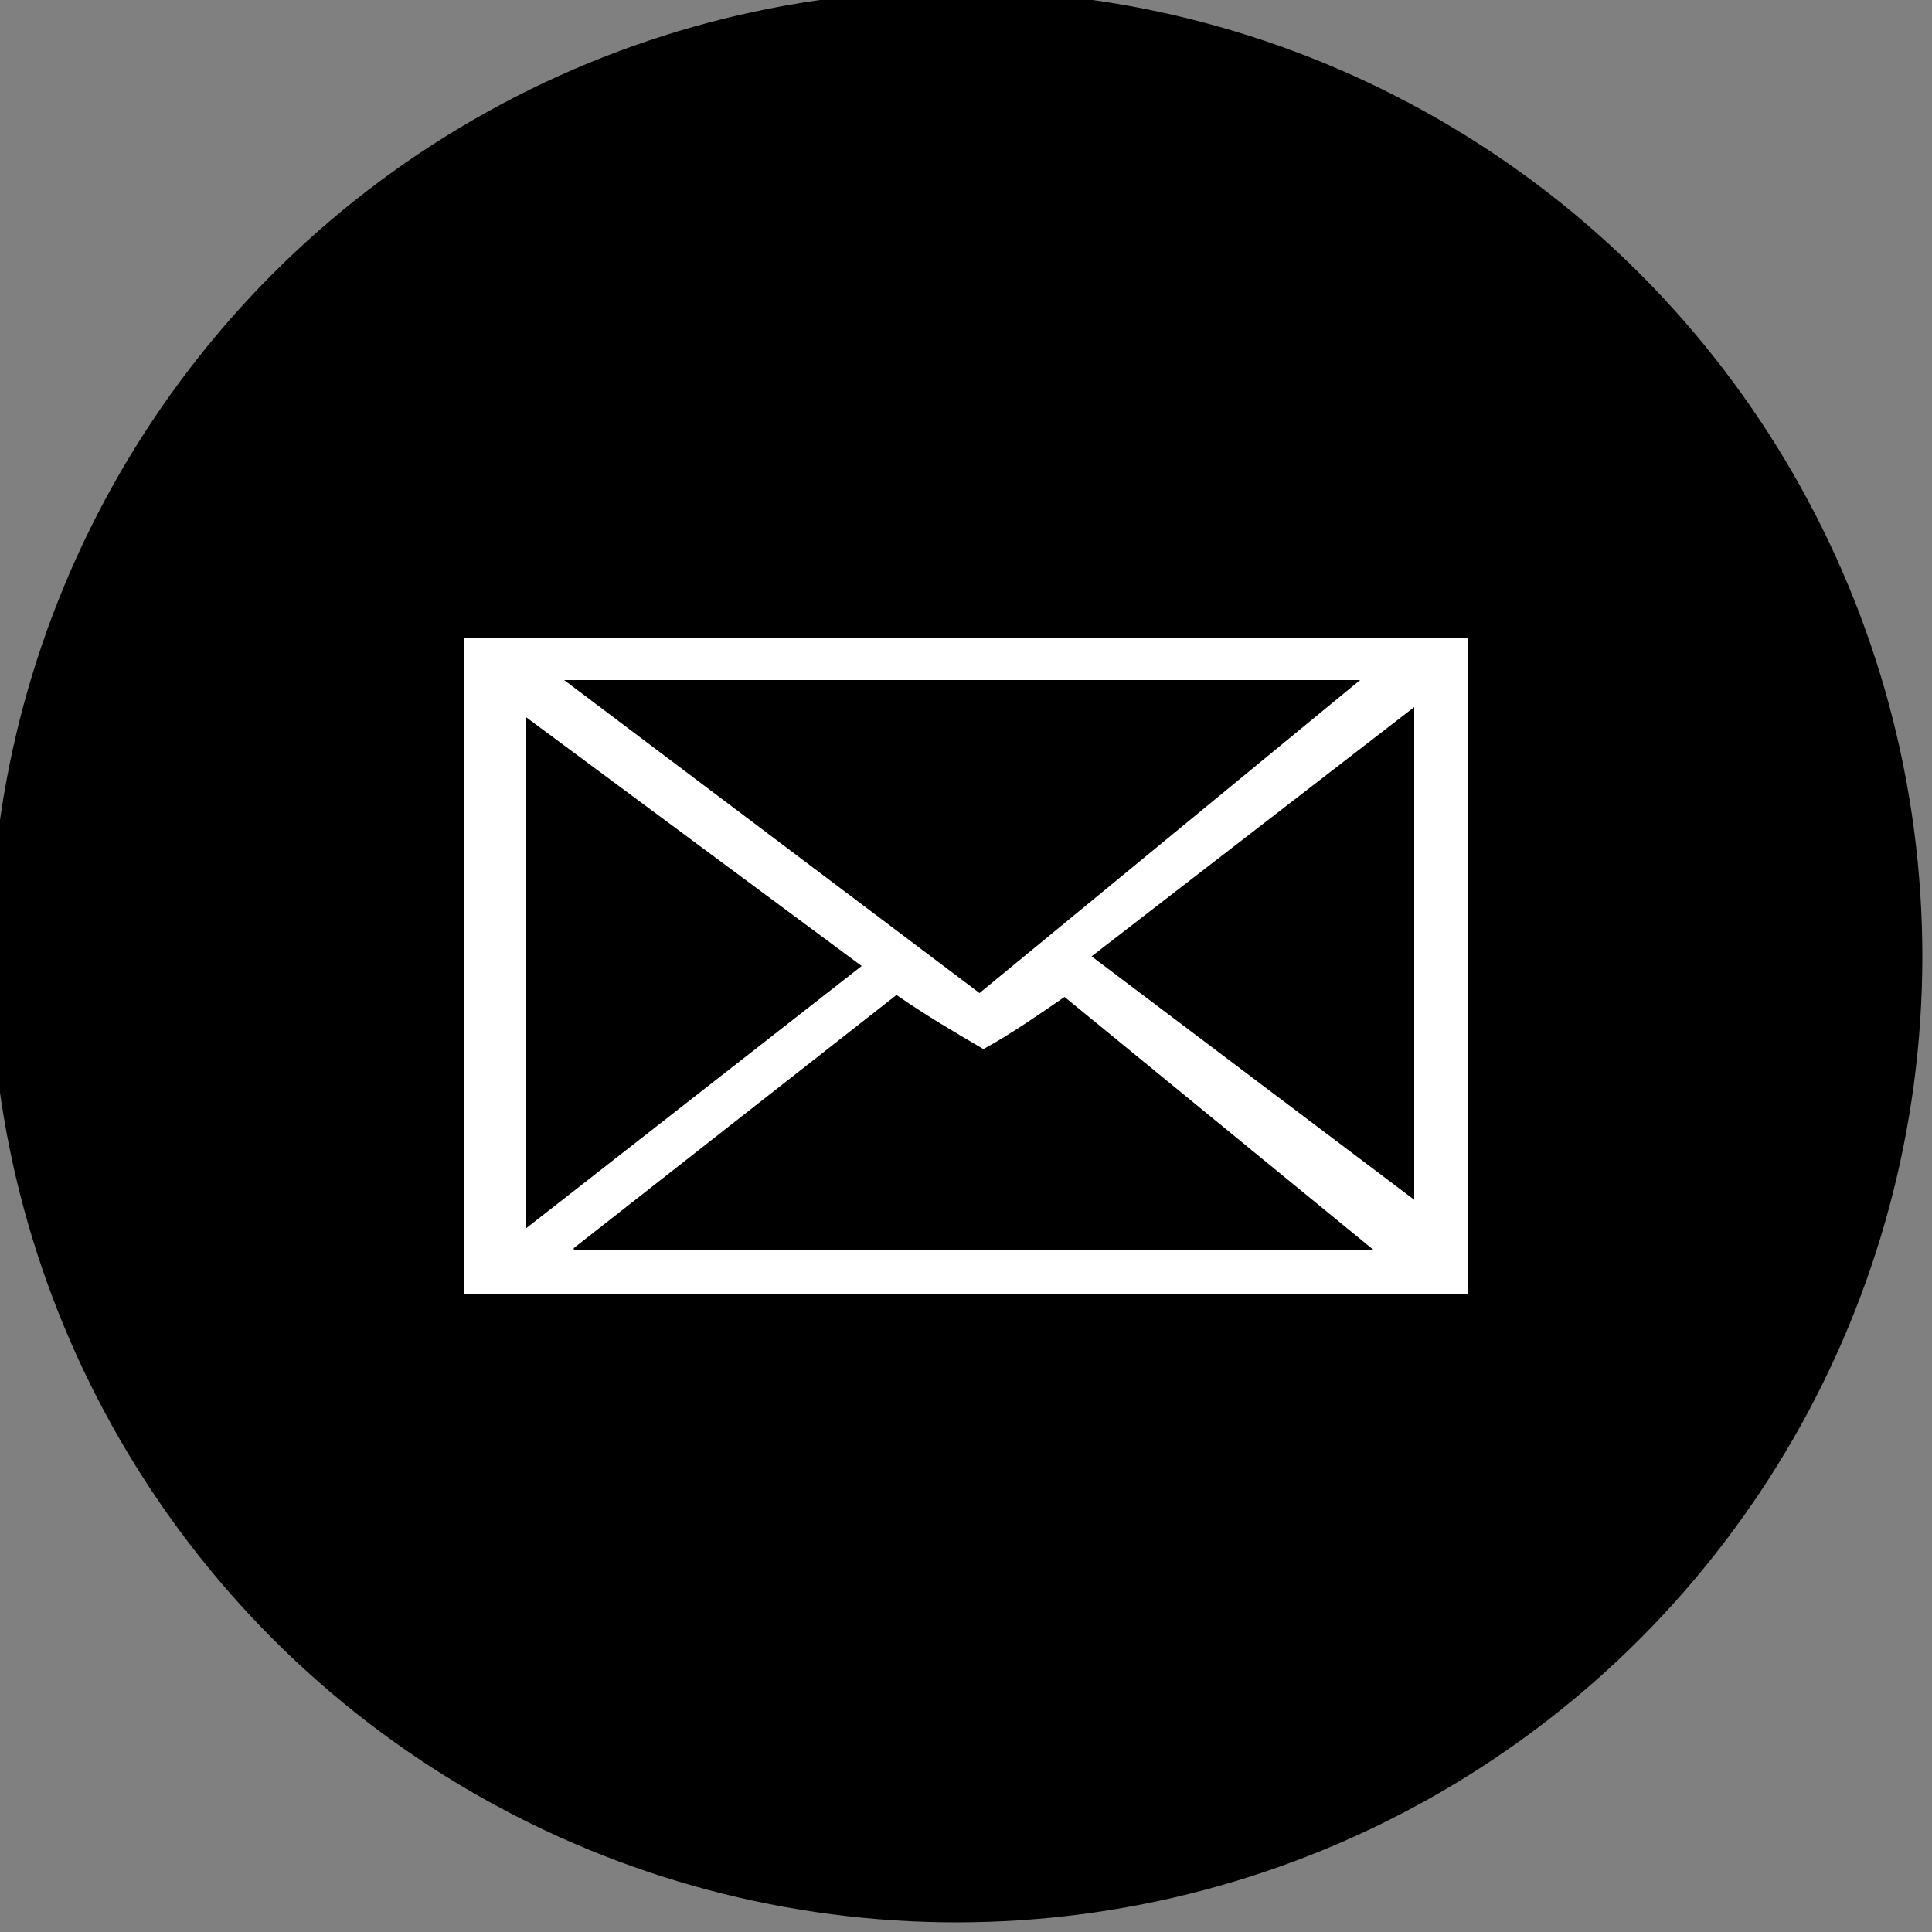
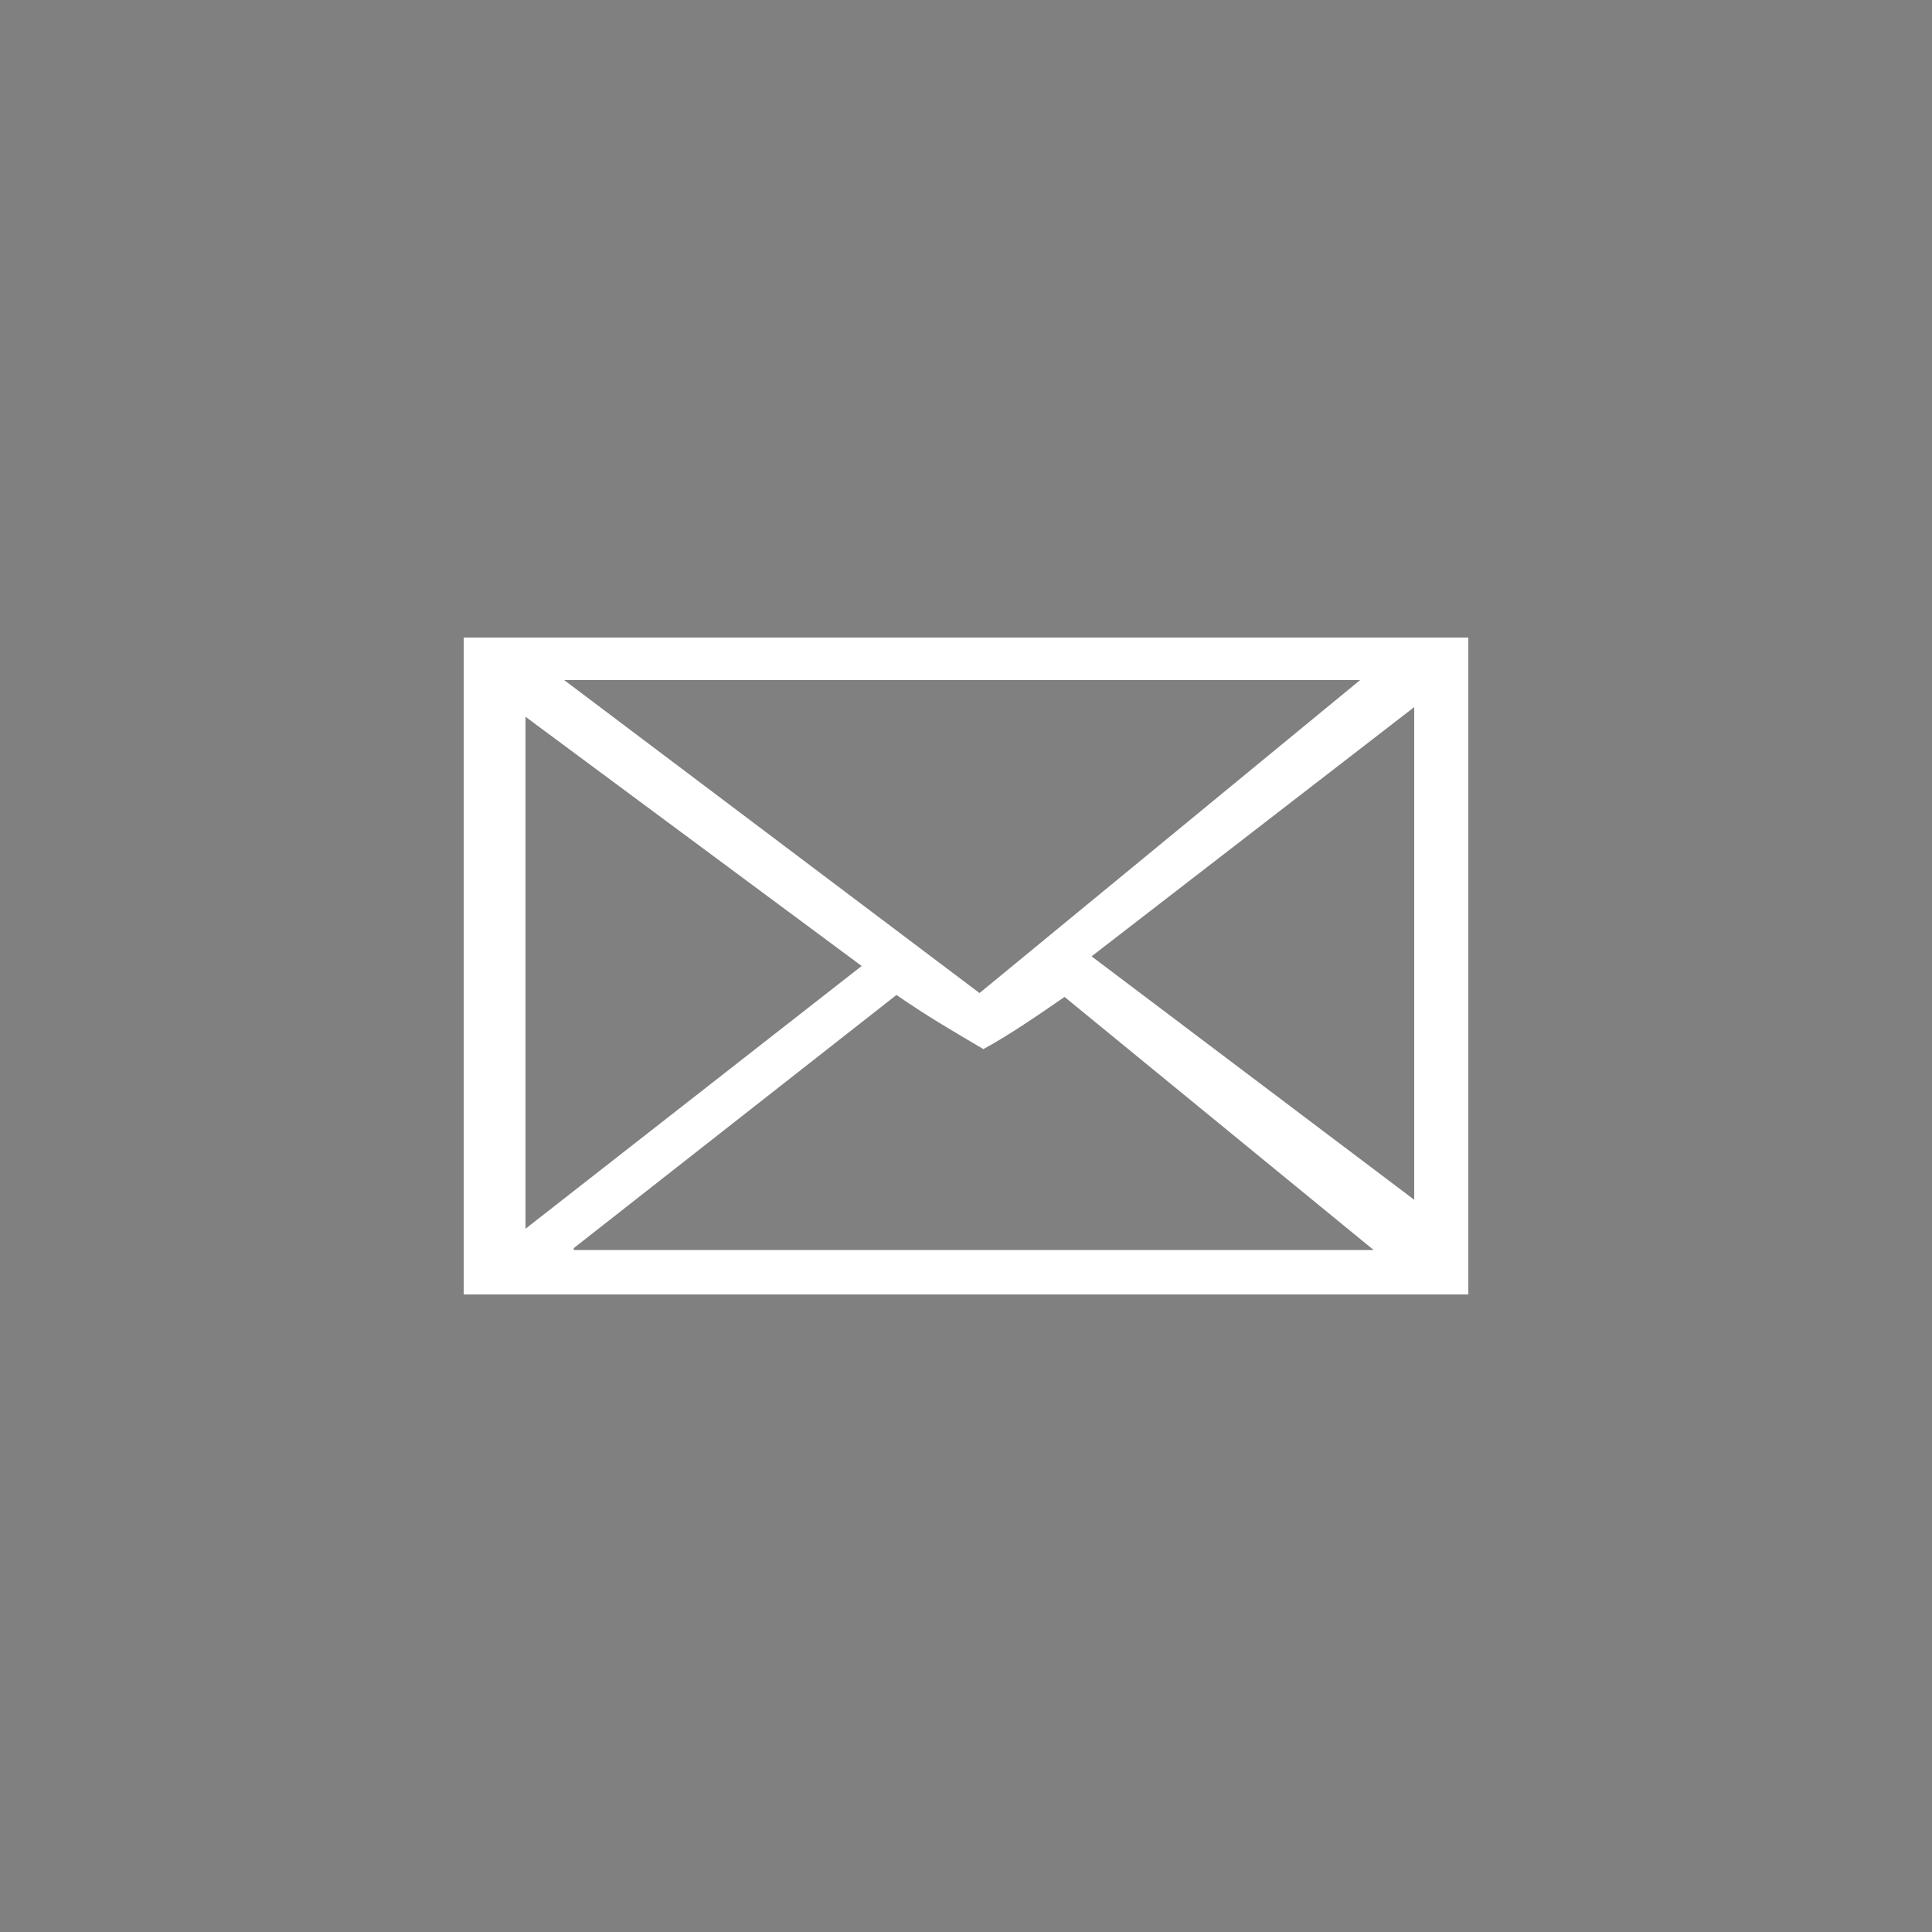
<svg xmlns="http://www.w3.org/2000/svg" version="1.1" id="Layer_1" x="0px" y="0px" viewBox="0 0 100 100" style="enable-background:new 0 0 100 100;" xml:space="preserve">
  <rect x="0" y="0" width="100" height="100" fill="#808080" stroke="none" />
  <style type="text/css">
	.st0{fill:#FFFFFF;}
</style>
-   <circle cx="49.5" cy="49.5" r="50" />
  <g>
    <g>
-       <path class="st0" d="M24,33V67h52V33H24z M70.4,35.2L50.7,51.4L29.2,35.2H70.4z M27.2,37.1L44.6,50L27.2,63.6V37.1z M29.7,64.6    l16.7-13.1c1.6,1.1,2.8,1.8,4.5,2.8c1.3-0.7,2.9-1.8,4.2-2.7l16,13.1H29.7z M56.5,49.5l16.7-12.9v25.5L56.5,49.5z" />
+       <path class="st0" d="M24,33V67h52V33H24z M70.4,35.2L50.7,51.4L29.2,35.2H70.4z M27.2,37.1L44.6,50L27.2,63.6V37.1z M29.7,64.6    l16.7-13.1c1.6,1.1,2.8,1.8,4.5,2.8c1.3-0.7,2.9-1.8,4.2-2.7l16,13.1H29.7M56.5,49.5l16.7-12.9v25.5L56.5,49.5z" />
    </g>
  </g>
</svg>